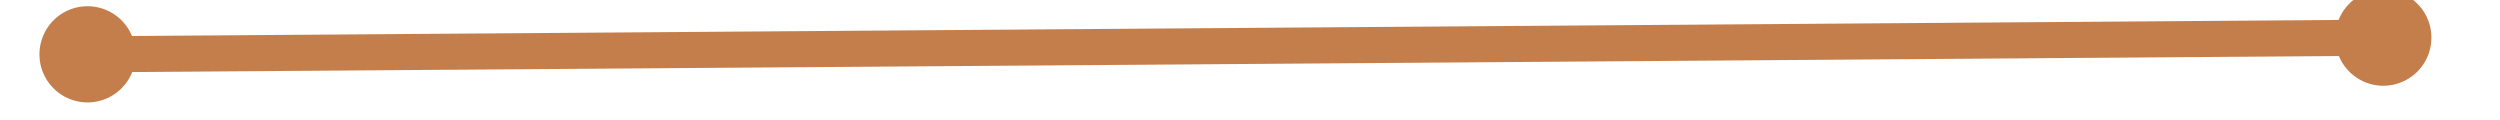
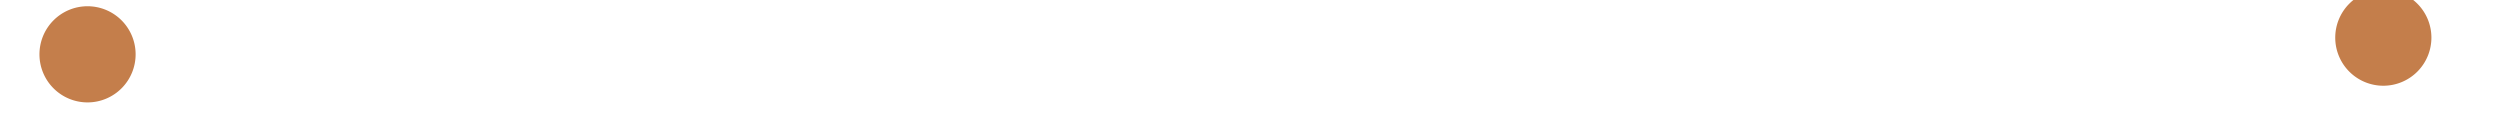
<svg xmlns="http://www.w3.org/2000/svg" version="1.1" width="208px" height="10px" preserveAspectRatio="xMinYMid meet" viewBox="992 5211  208 8">
  <g transform="matrix(-0.342 -0.94 0.94 -0.342 -3429.643 8028.538 )">
    <path d="M 1001 5210.5  A 4 4 0 0 0 997 5214.5 A 4 4 0 0 0 1001 5218.5 A 4 4 0 0 0 1005 5214.5 A 4 4 0 0 0 1001 5210.5 Z M 1192 5210.5  A 4 4 0 0 0 1188 5214.5 A 4 4 0 0 0 1192 5218.5 A 4 4 0 0 0 1196 5214.5 A 4 4 0 0 0 1192 5210.5 Z " fill-rule="nonzero" fill="#c47e4b" stroke="none" transform="matrix(-0.335 0.942 -0.942 -0.335 6377.241 5926.611 )" />
-     <path d="M 1000 5214.5  L 1193 5214.5  " stroke-width="3" stroke="#c47e4b" fill="none" transform="matrix(-0.335 0.942 -0.942 -0.335 6377.241 5926.611 )" />
  </g>
</svg>